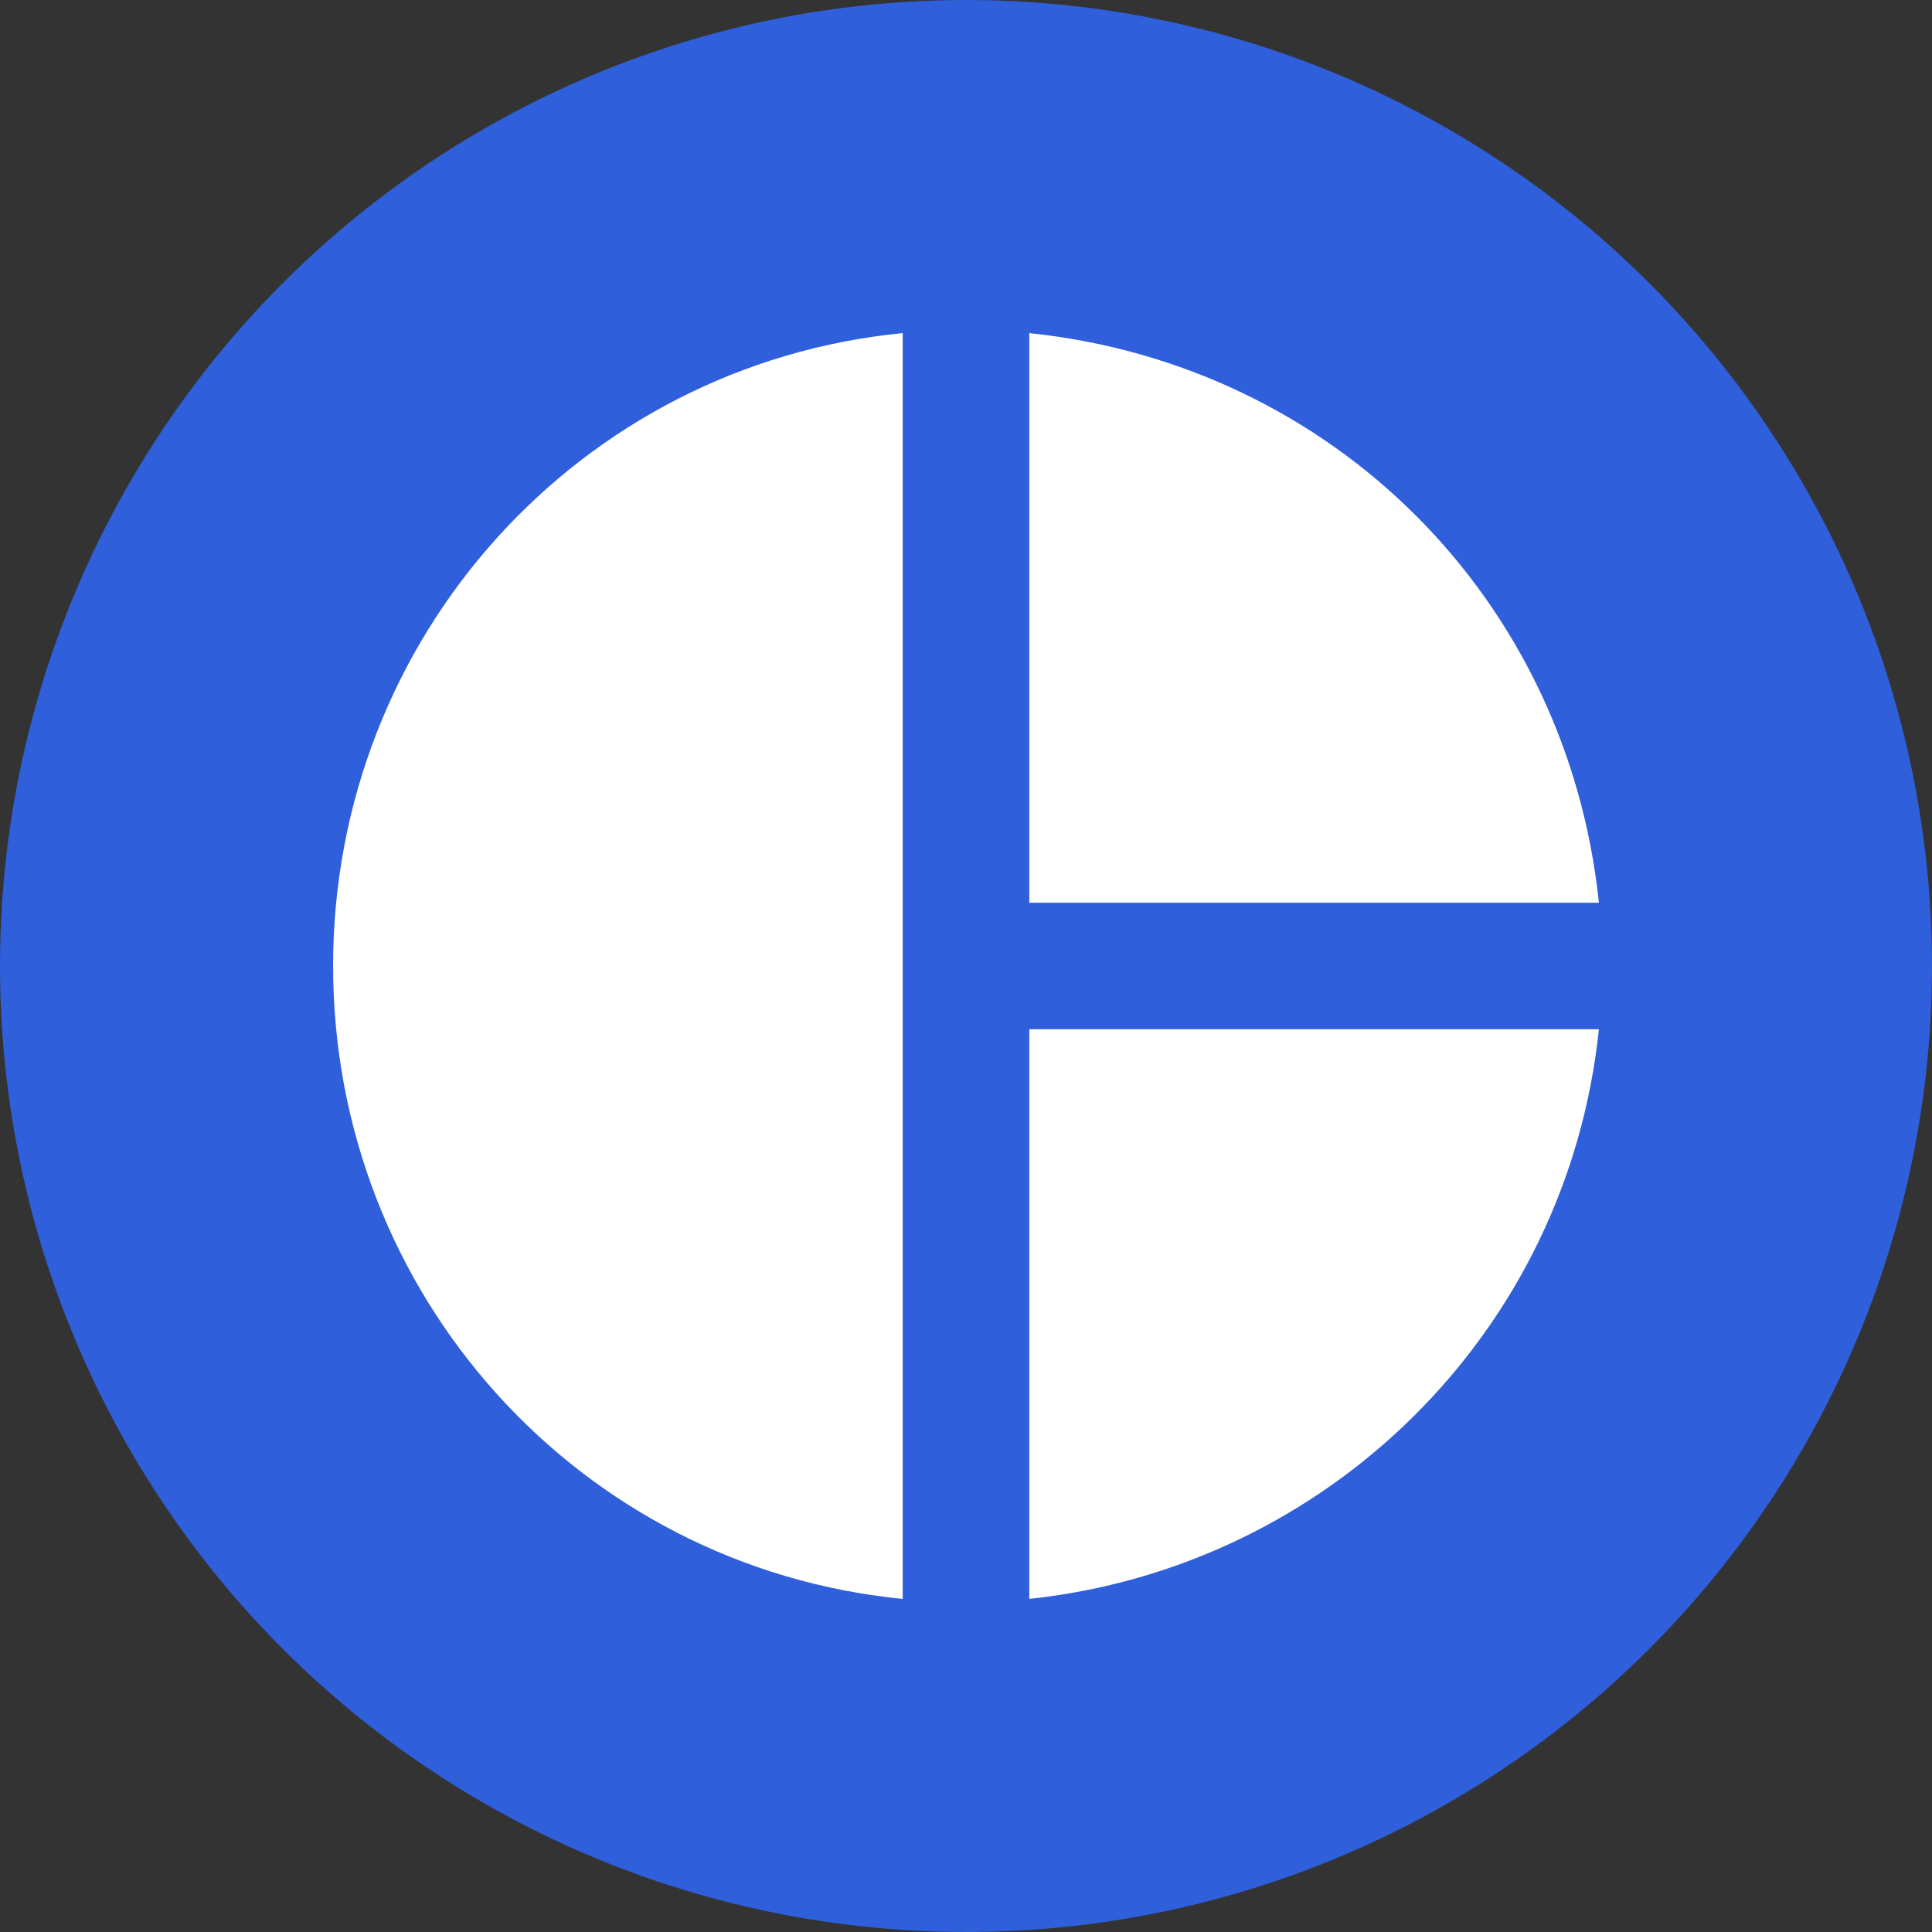
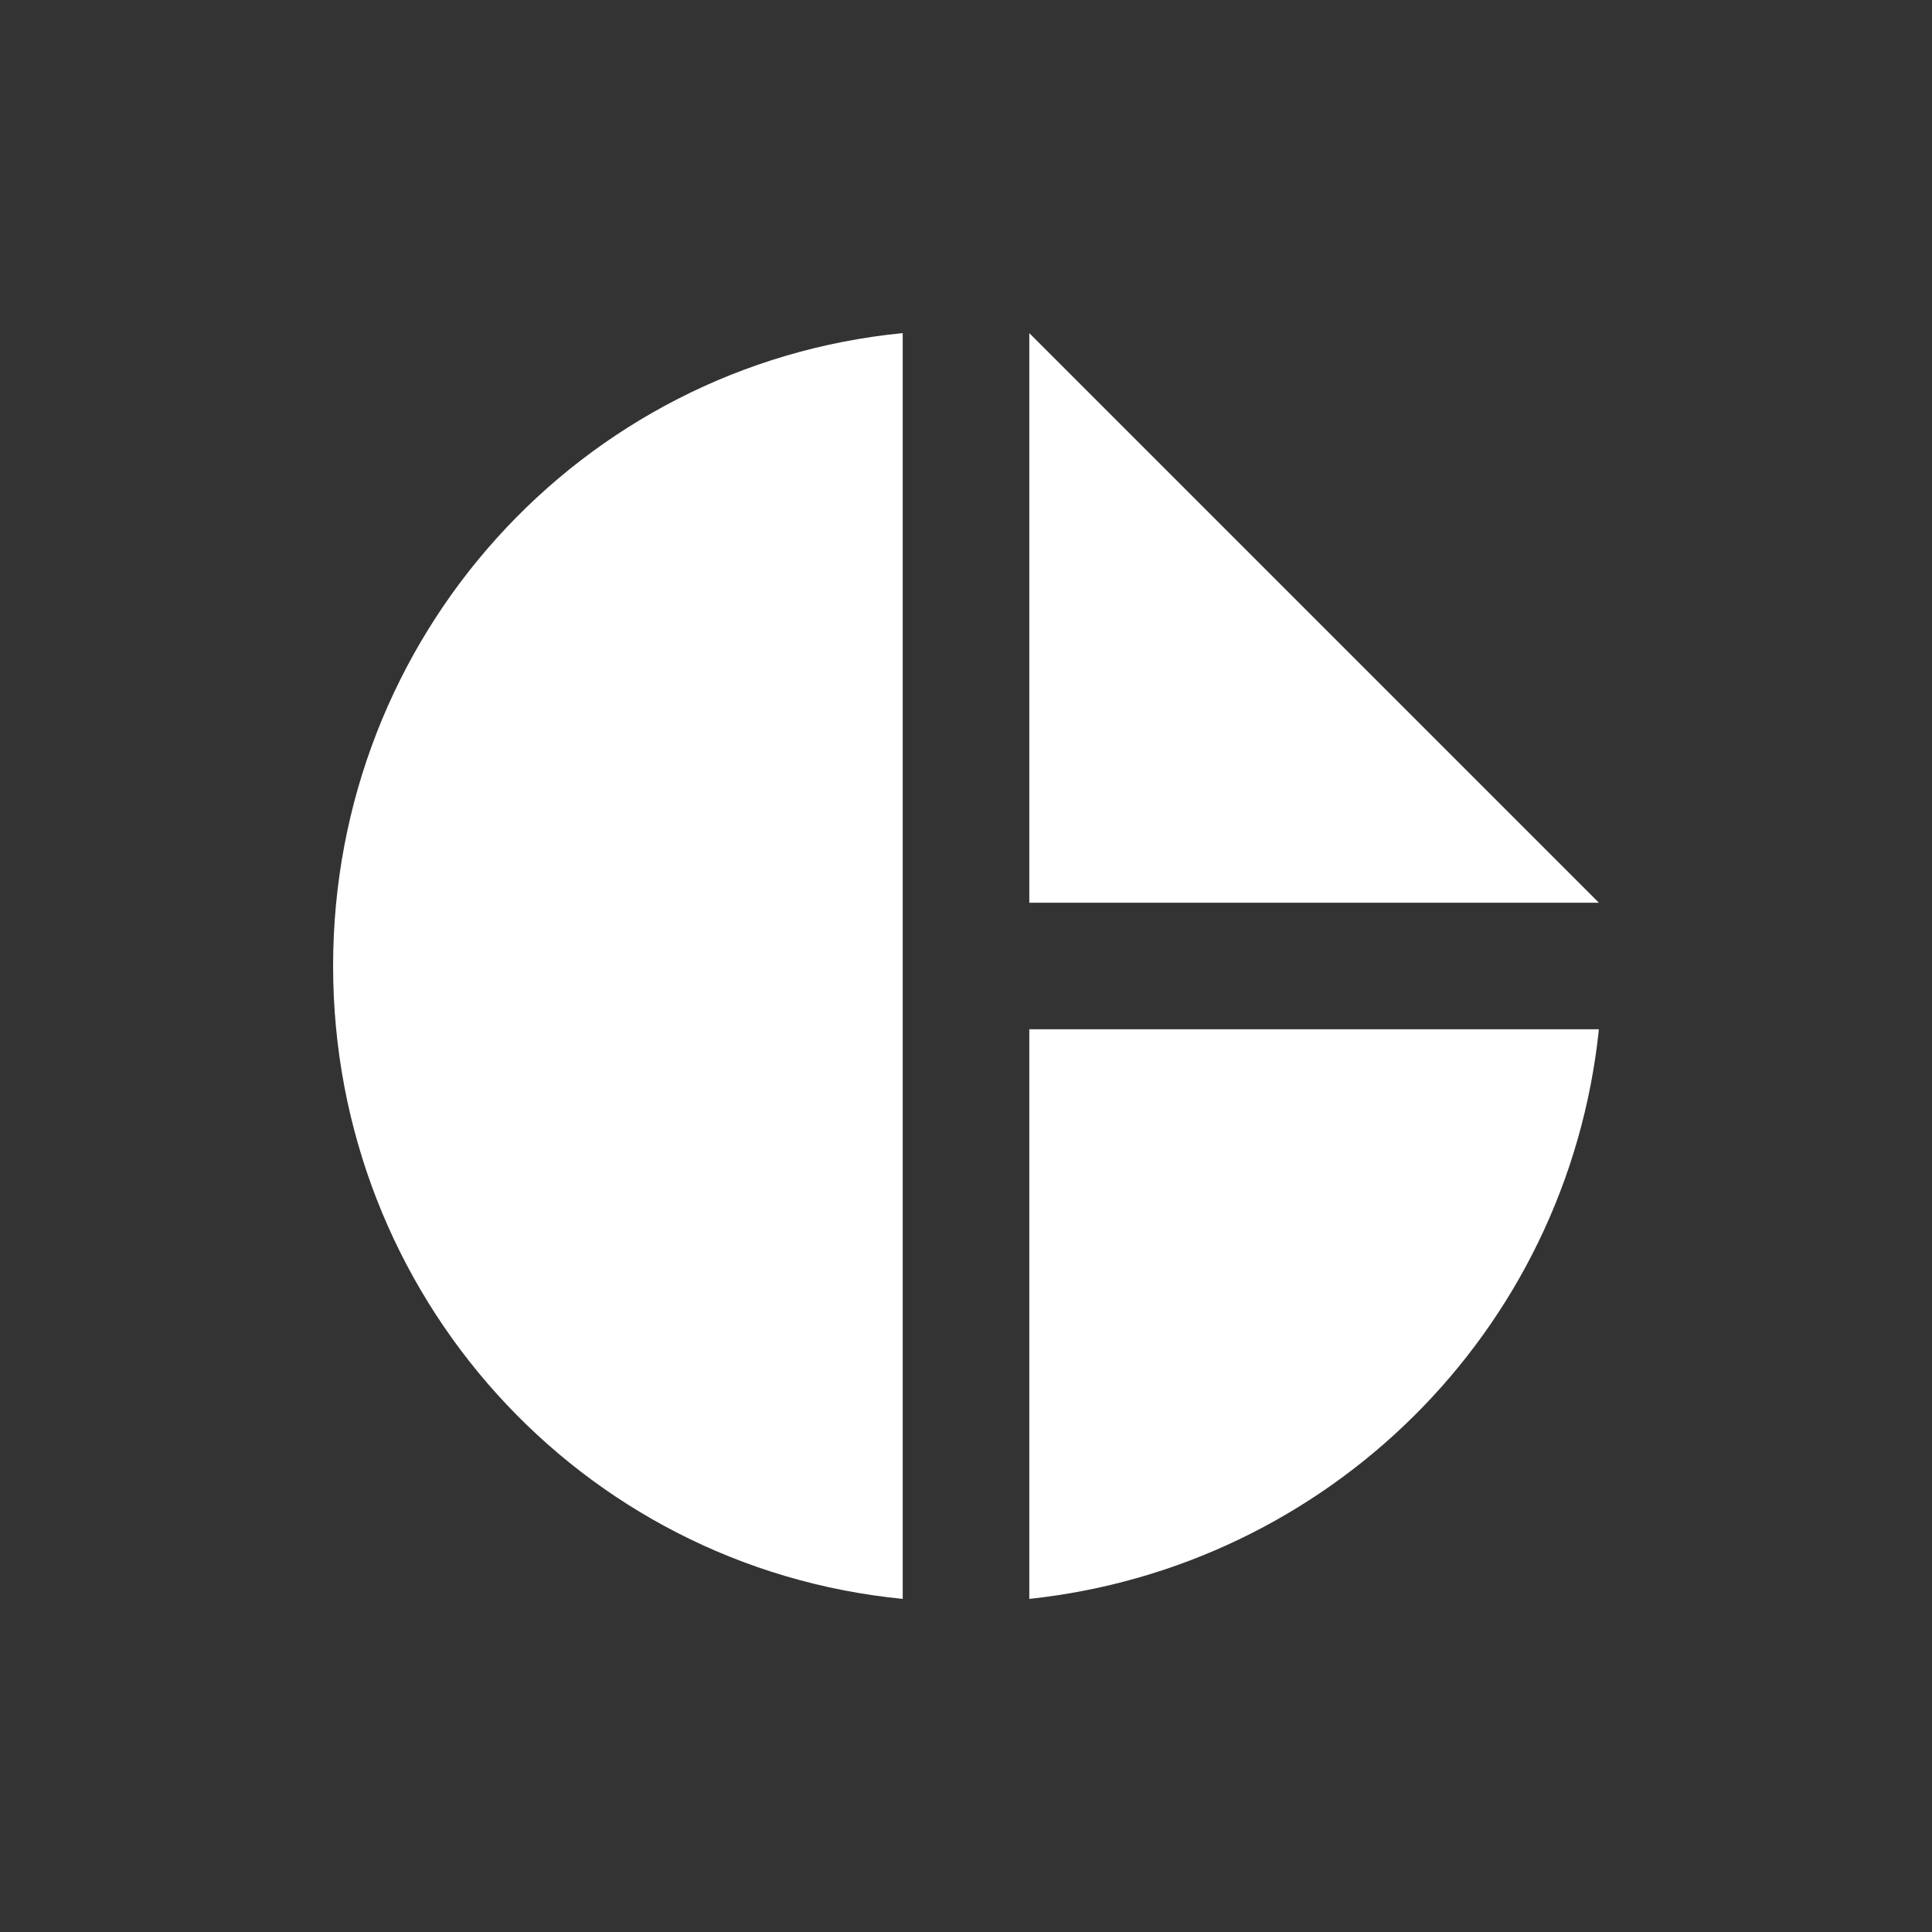
<svg xmlns="http://www.w3.org/2000/svg" width="29" height="29" viewBox="0 0 29 29" fill="none">
  <rect x="0" y="0" width="29" height="29" fill="#333333" stroke="none" />
-   <circle cx="14.5" cy="14.5" r="14.5" fill="#2F5FDB" />
-   <path d="M13.55 5V24C8.705 23.525 5 19.44 5 14.5C5 9.56 8.705 5.475 13.55 5ZM15.45 5V13.55H24C23.525 8.99 20.01 5.475 15.45 5ZM15.45 15.45V24C19.915 23.525 23.525 20.01 24 15.45H15.45Z" fill="white" />
+   <path d="M13.55 5V24C8.705 23.525 5 19.44 5 14.5C5 9.56 8.705 5.475 13.55 5ZM15.45 5V13.55H24ZM15.45 15.45V24C19.915 23.525 23.525 20.01 24 15.45H15.45Z" fill="white" />
</svg>